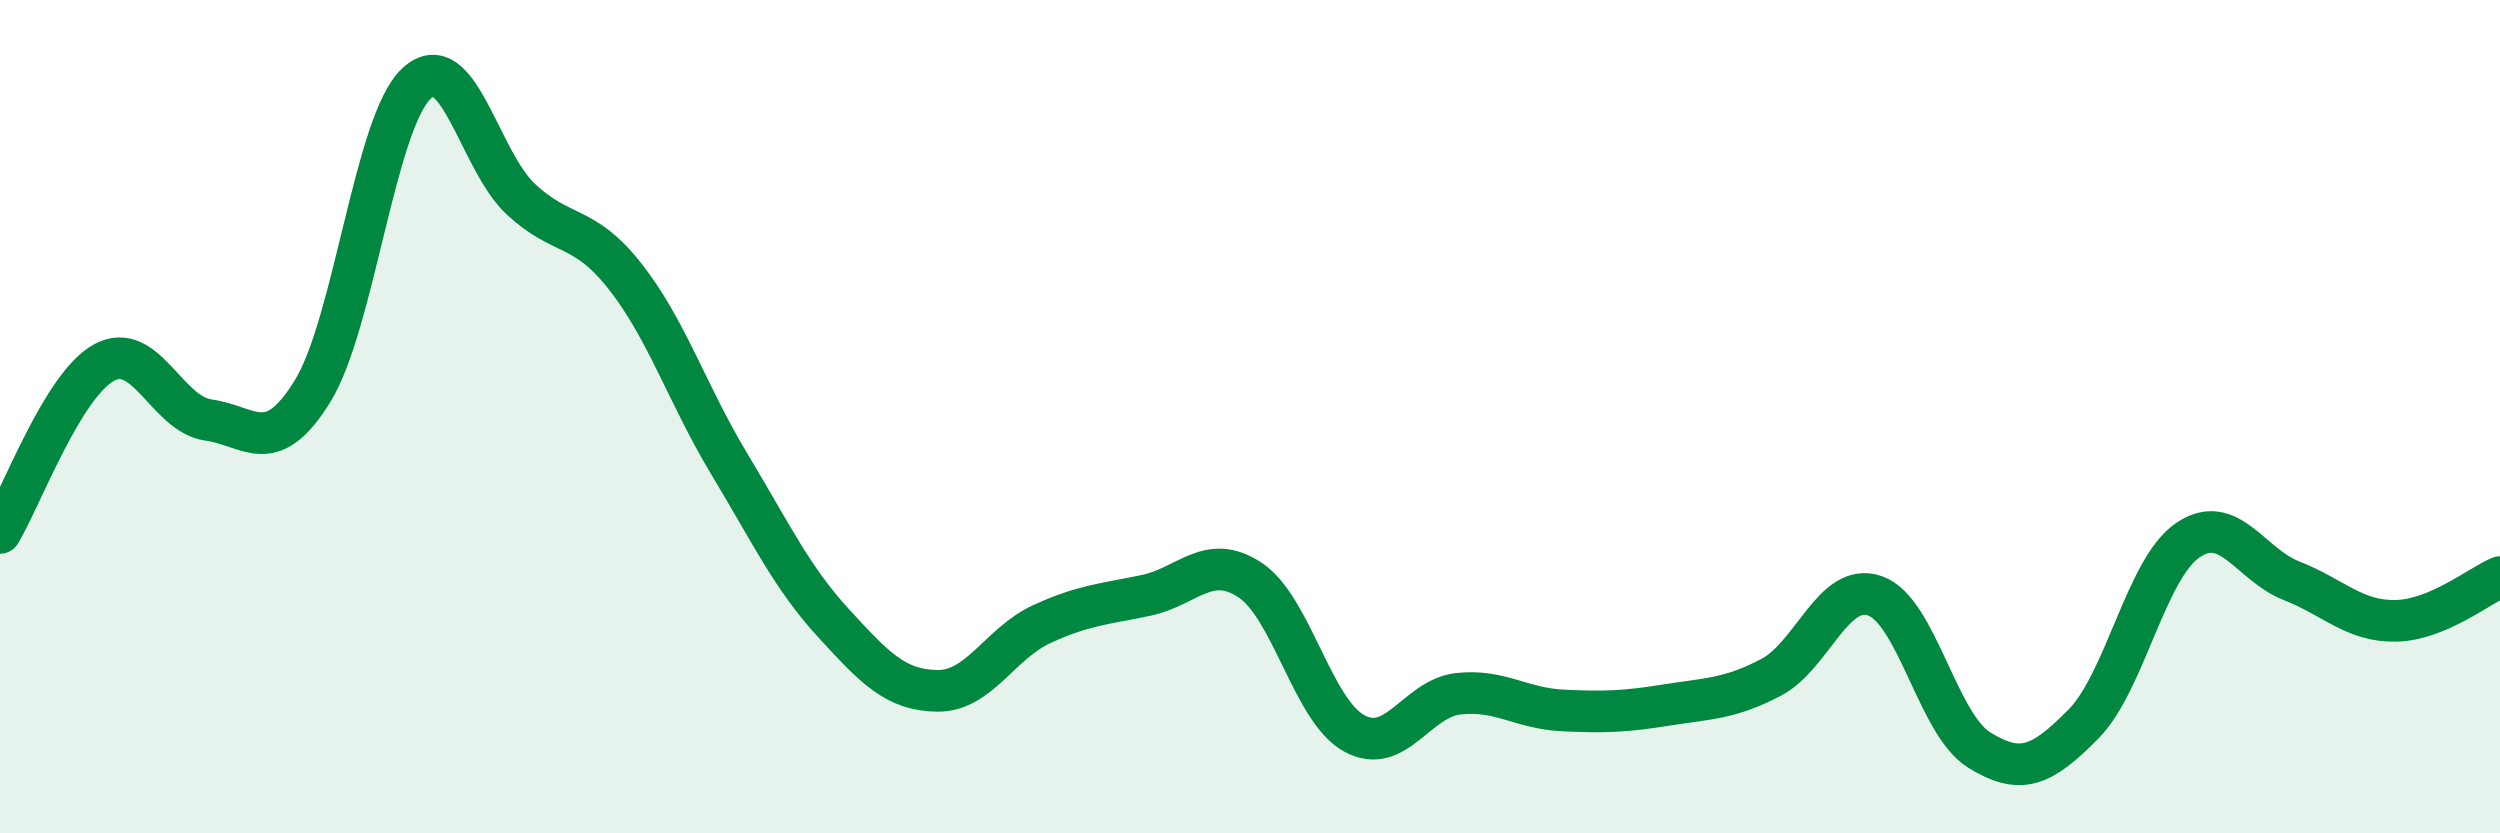
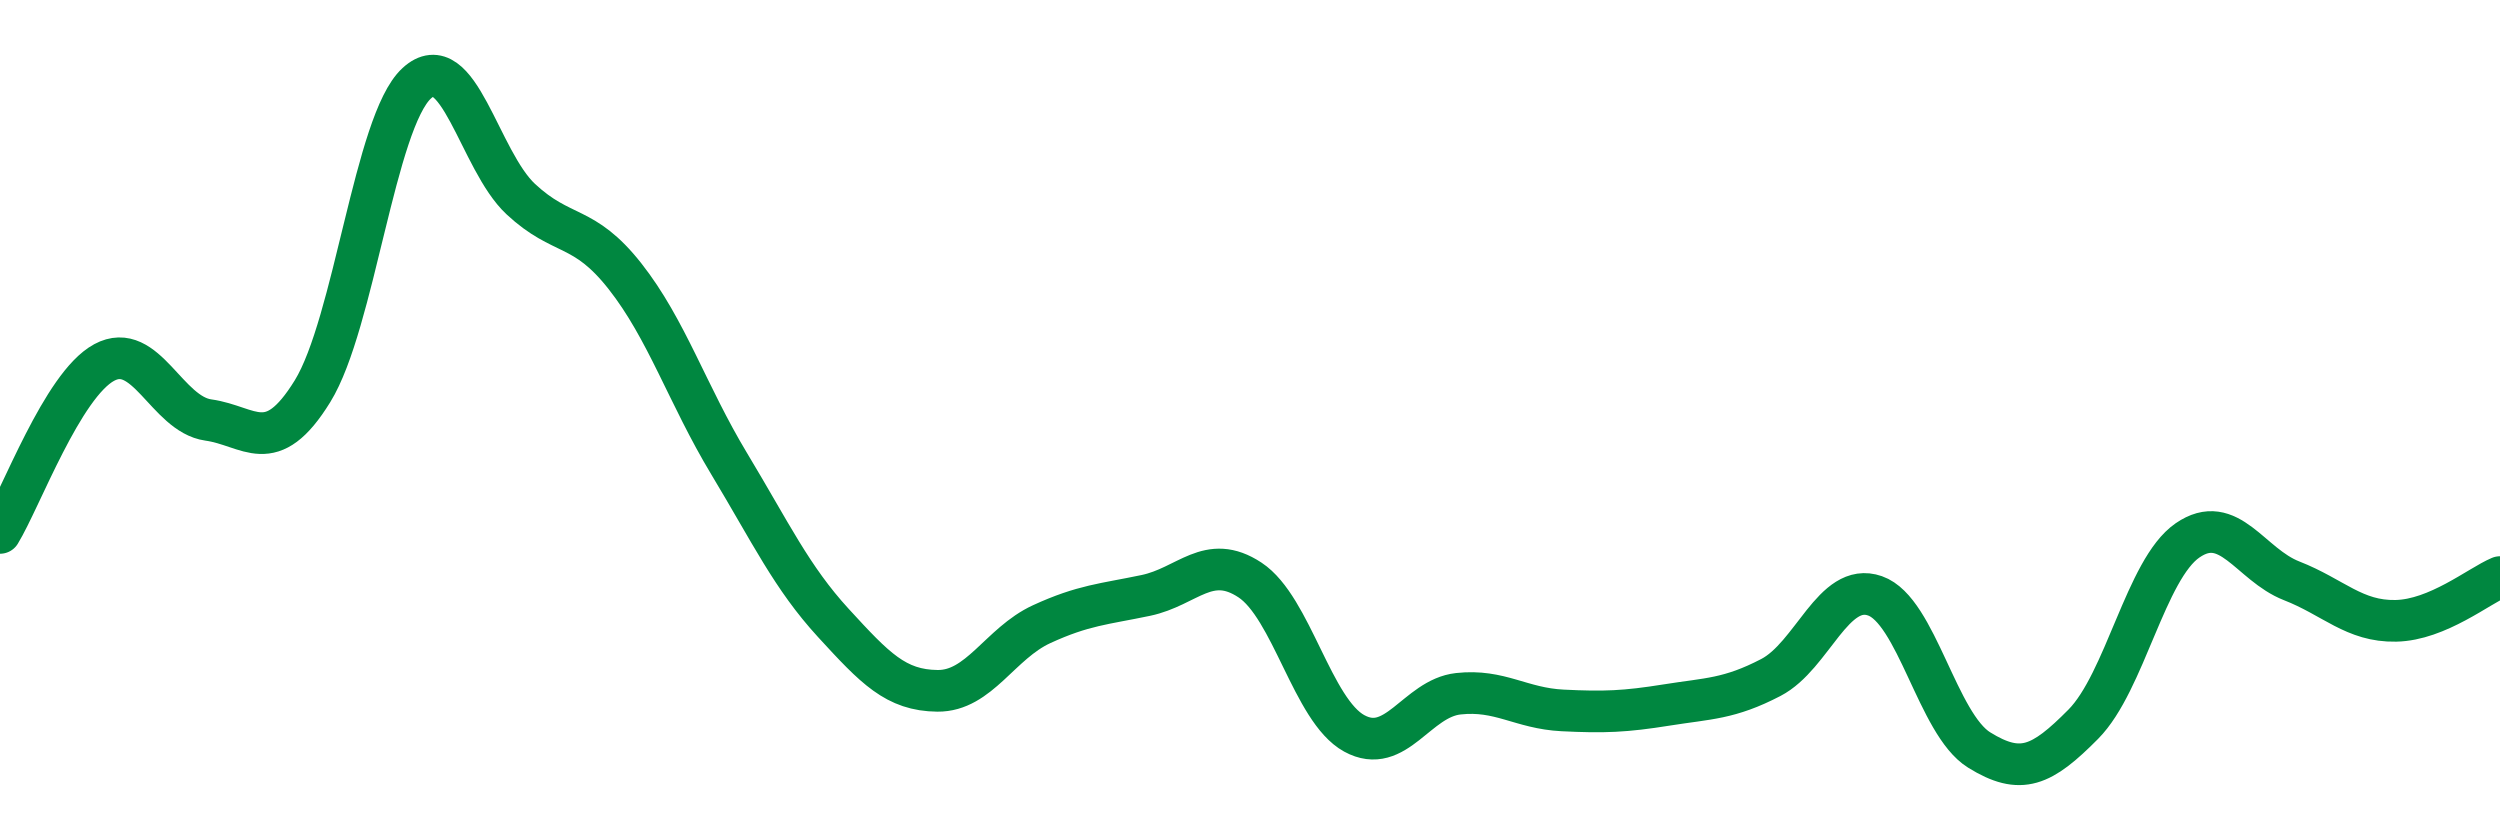
<svg xmlns="http://www.w3.org/2000/svg" width="60" height="20" viewBox="0 0 60 20">
-   <path d="M 0,12.79 C 0.5,11.97 1.5,9.24 2.5,8.7 C 3.5,8.16 4,9.94 5,10.08 C 6,10.22 6.5,11.01 7.5,9.39 C 8.5,7.77 9,2.92 10,2 C 11,1.08 11.5,3.85 12.5,4.78 C 13.5,5.71 14,5.36 15,6.63 C 16,7.9 16.5,9.47 17.5,11.13 C 18.5,12.79 19,13.86 20,14.95 C 21,16.04 21.5,16.57 22.5,16.58 C 23.5,16.59 24,15.44 25,14.98 C 26,14.52 26.5,14.5 27.5,14.29 C 28.5,14.08 29,13.26 30,13.92 C 31,14.58 31.5,17.05 32.5,17.6 C 33.5,18.15 34,16.76 35,16.65 C 36,16.54 36.5,17 37.5,17.05 C 38.5,17.1 39,17.08 40,16.92 C 41,16.76 41.5,16.78 42.5,16.26 C 43.5,15.74 44,13.95 45,14.3 C 46,14.65 46.5,17.38 47.5,18 C 48.5,18.62 49,18.39 50,17.38 C 51,16.37 51.5,13.66 52.5,12.97 C 53.5,12.28 54,13.55 55,13.94 C 56,14.33 56.5,14.92 57.5,14.9 C 58.5,14.88 59.5,14.06 60,13.85L60 20L0 20Z" fill="#008740" opacity="0.1" stroke-linecap="round" stroke-linejoin="round" />
  <path d="M 0,12.79 C 0.5,11.97 1.5,9.24 2.5,8.7 C 3.5,8.16 4,9.94 5,10.08 C 6,10.22 6.5,11.01 7.5,9.39 C 8.5,7.77 9,2.92 10,2 C 11,1.08 11.5,3.85 12.5,4.78 C 13.5,5.71 14,5.36 15,6.63 C 16,7.9 16.5,9.47 17.5,11.13 C 18.5,12.79 19,13.86 20,14.95 C 21,16.04 21.5,16.57 22.5,16.58 C 23.5,16.59 24,15.44 25,14.98 C 26,14.52 26.5,14.5 27.5,14.29 C 28.5,14.08 29,13.26 30,13.92 C 31,14.58 31.5,17.05 32.5,17.6 C 33.5,18.15 34,16.76 35,16.65 C 36,16.54 36.5,17 37.5,17.05 C 38.5,17.1 39,17.08 40,16.92 C 41,16.76 41.5,16.78 42.5,16.26 C 43.5,15.74 44,13.95 45,14.3 C 46,14.65 46.5,17.38 47.5,18 C 48.5,18.62 49,18.39 50,17.38 C 51,16.37 51.5,13.66 52.5,12.97 C 53.5,12.28 54,13.55 55,13.94 C 56,14.33 56.5,14.92 57.5,14.9 C 58.5,14.88 59.5,14.06 60,13.85" stroke="#008740" stroke-width="1" fill="none" stroke-linecap="round" stroke-linejoin="round" />
</svg>